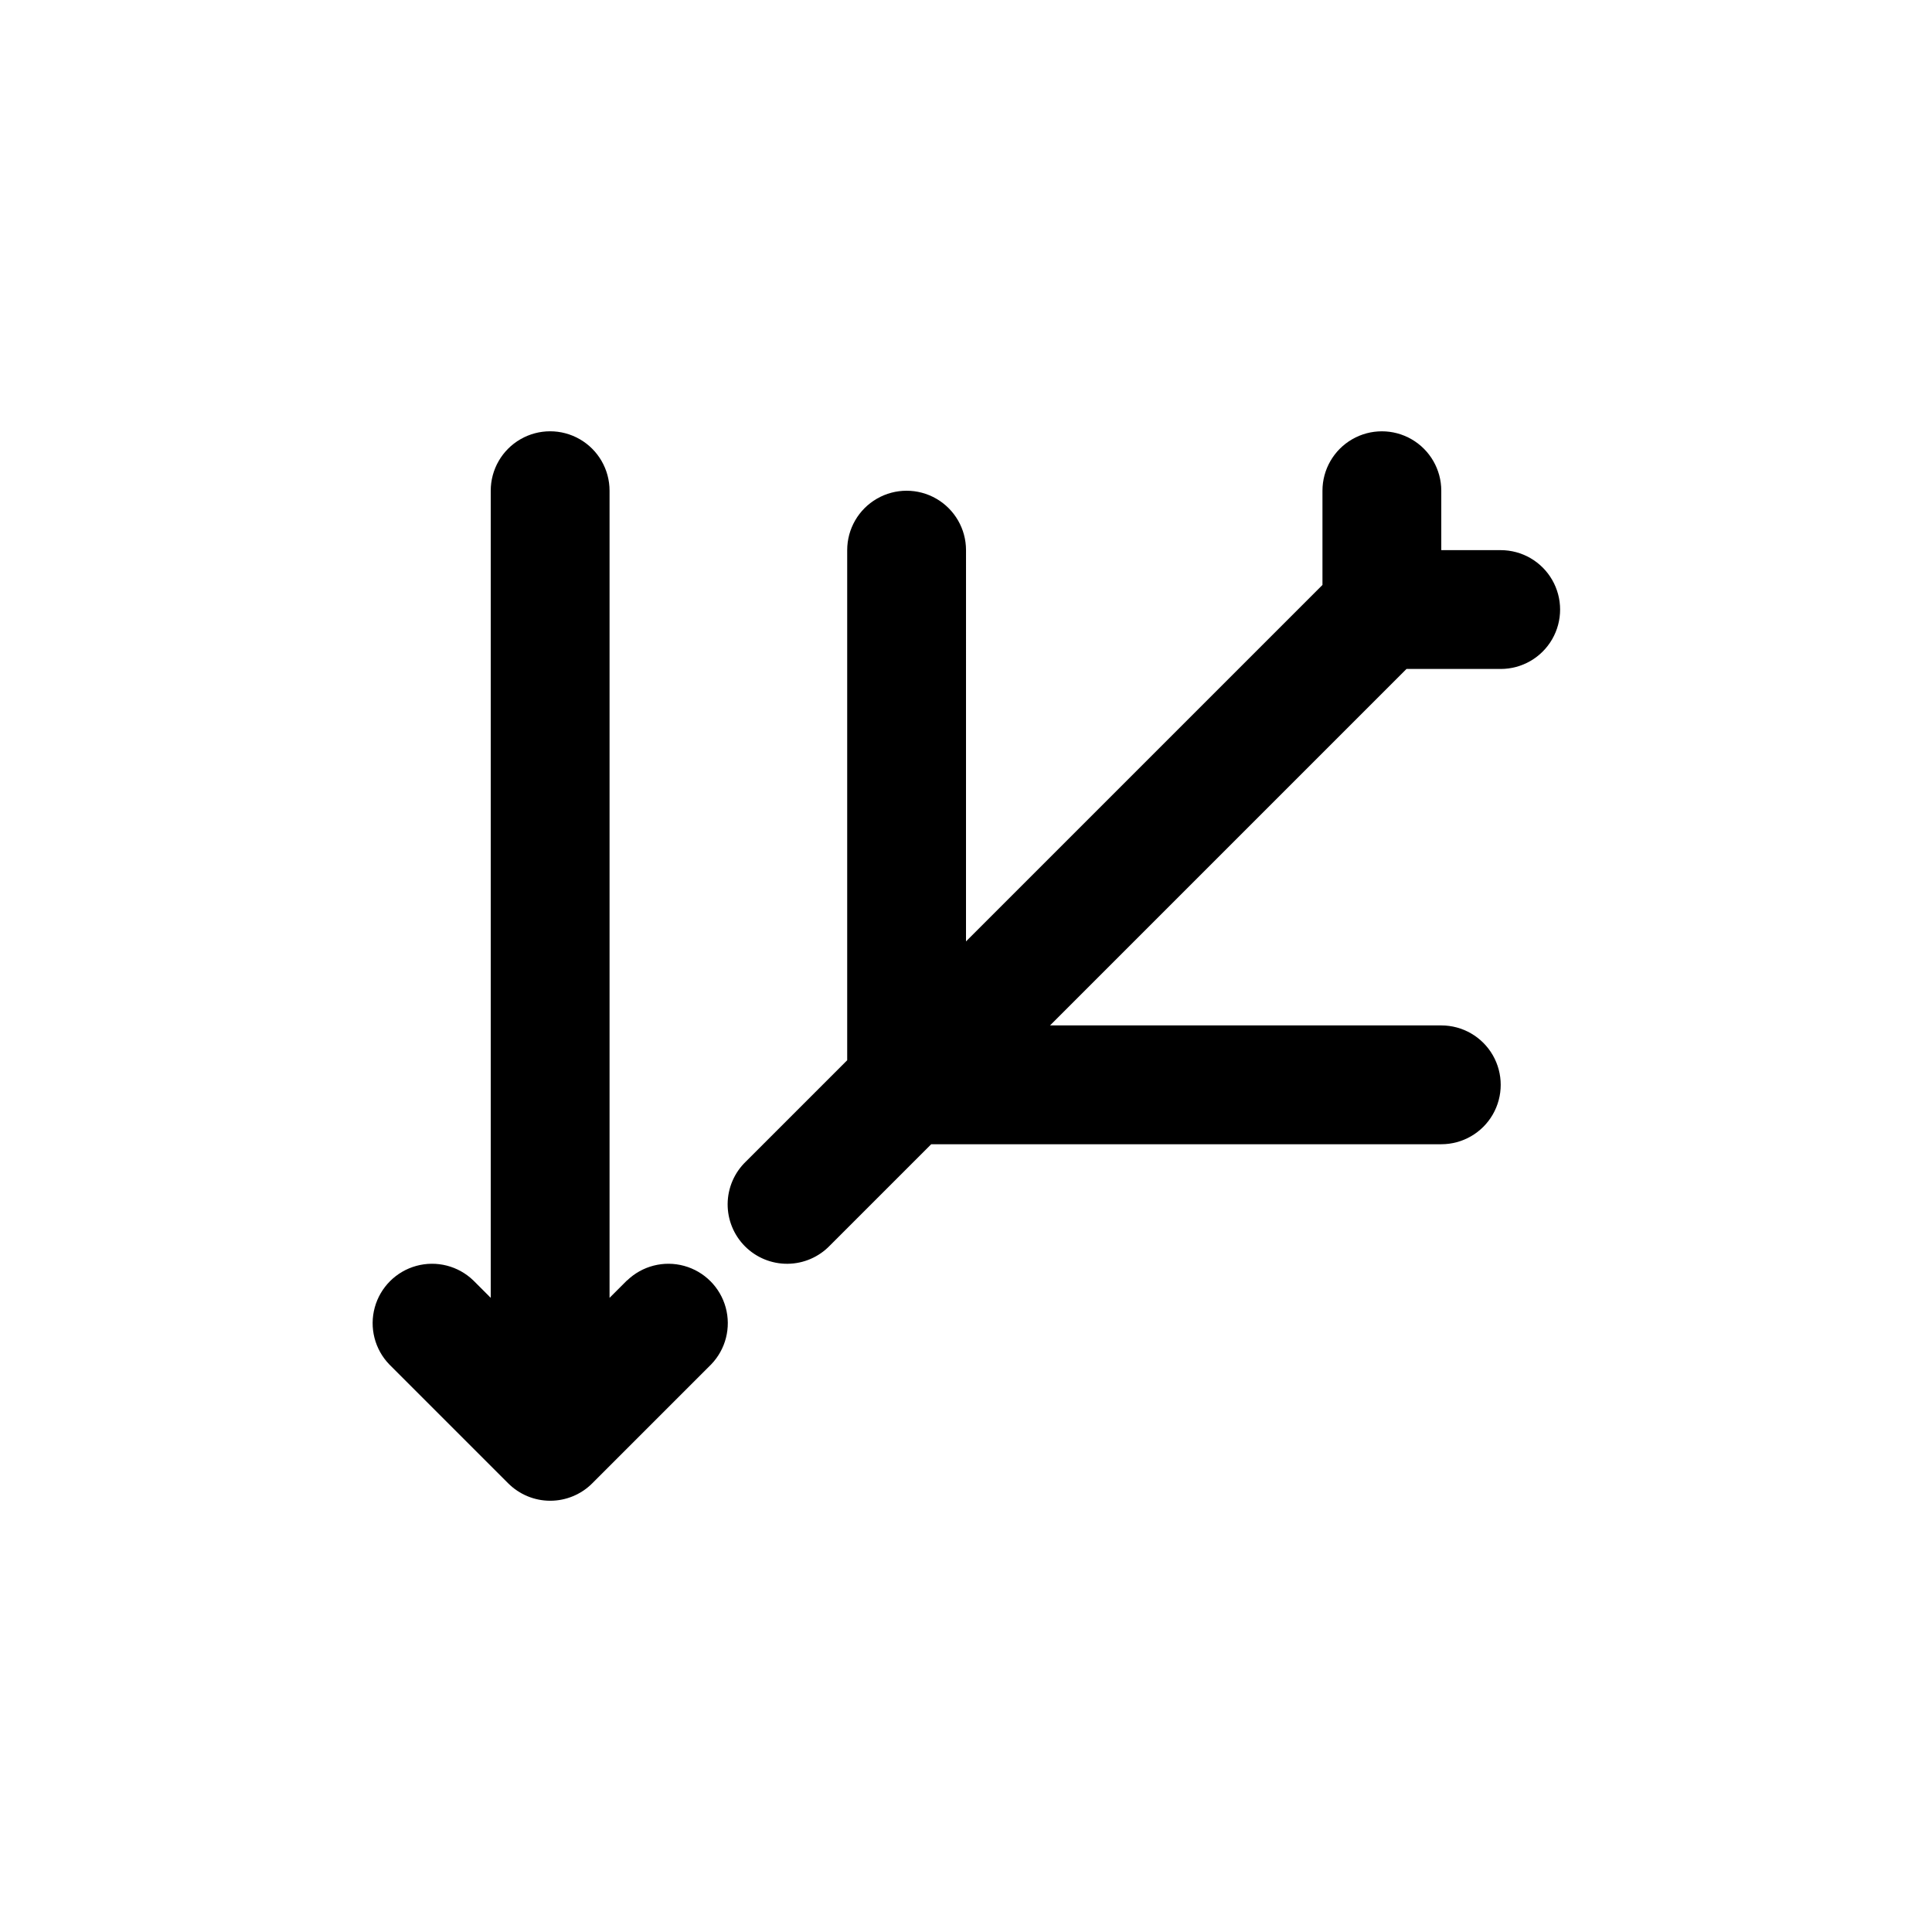
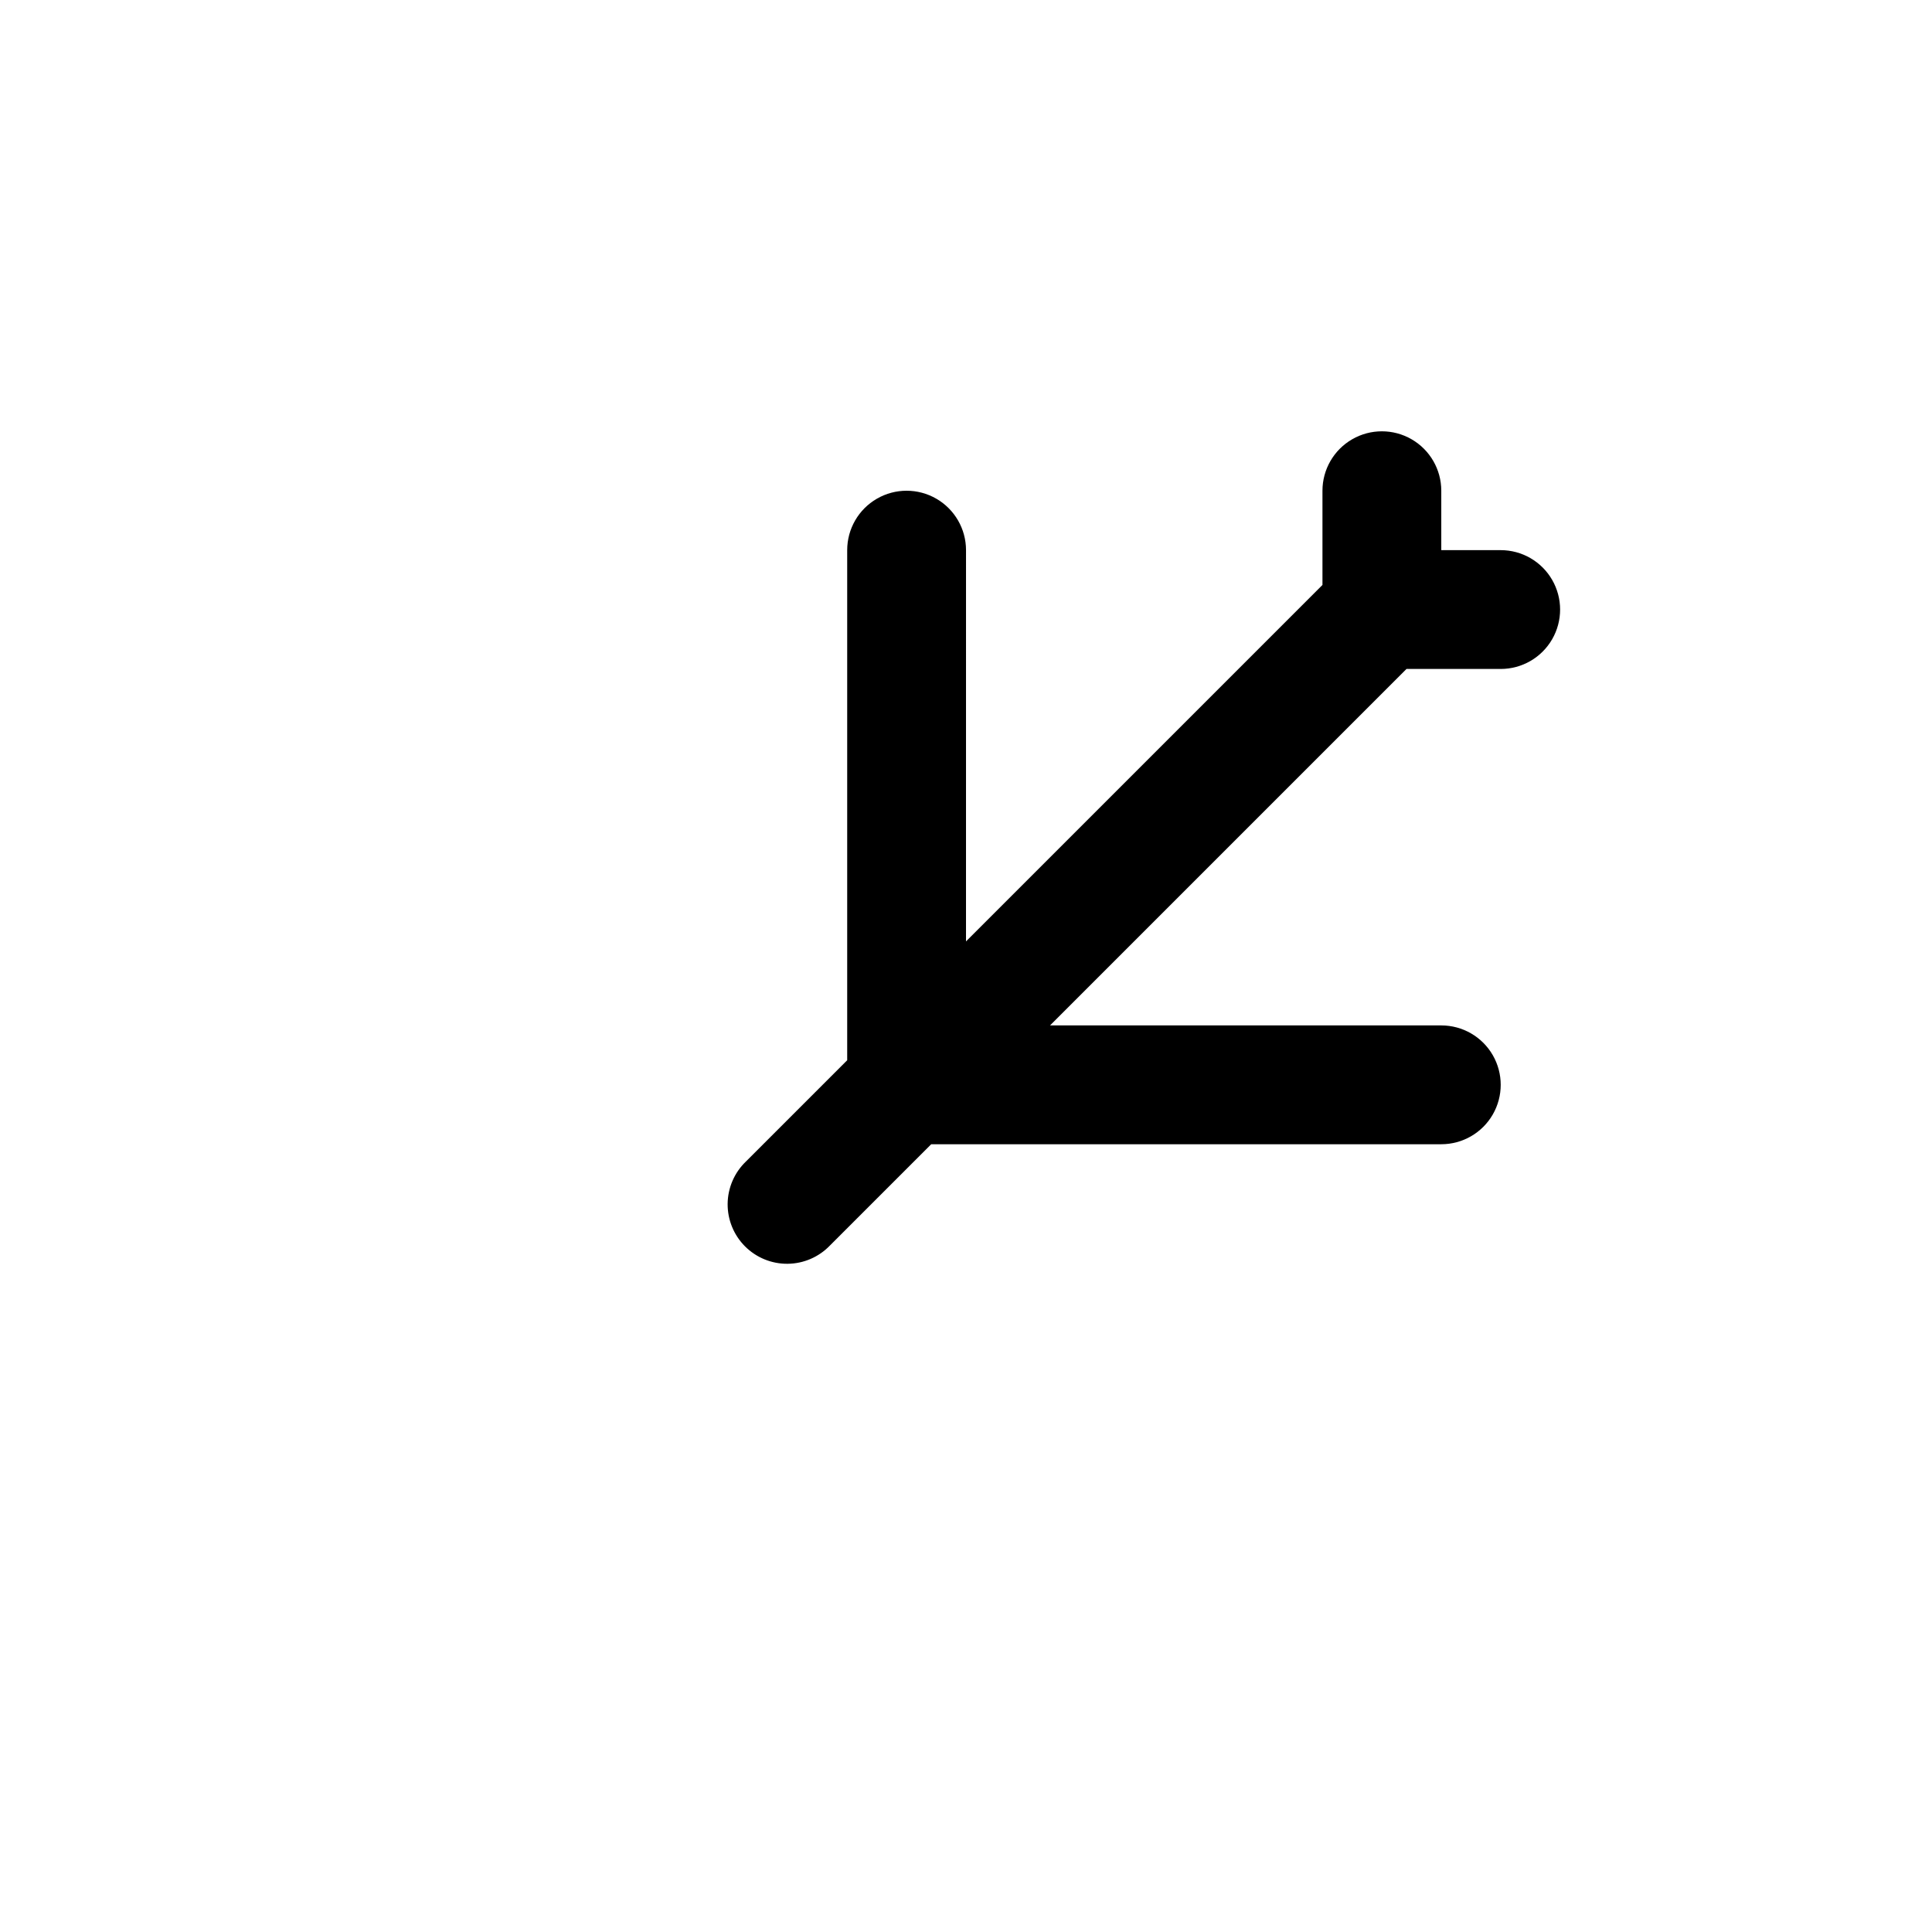
<svg xmlns="http://www.w3.org/2000/svg" fill="#000000" width="800px" height="800px" version="1.1" viewBox="144 144 512 512">
  <g>
-     <path d="m310.15 483.33-4.613 4.613v-213.9c0-5.625-3-10.824-7.871-13.637-4.875-2.812-10.875-2.812-15.746 0-4.871 2.812-7.871 8.012-7.871 13.637v213.9l-4.613-4.613c-4-3.863-9.738-5.328-15.102-3.859-5.359 1.469-9.551 5.66-11.02 11.02-1.473 5.363-0.004 11.102 3.859 15.102l31.488 31.488c2.953 2.965 6.969 4.633 11.152 4.633 4.188 0 8.203-1.668 11.156-4.633l31.488-31.488c3.863-4 5.328-9.738 3.859-15.102-1.469-5.359-5.66-9.551-11.02-11.02-5.363-1.469-11.102-0.004-15.102 3.859z" />
    <path d="m541.7 289.79h-15.746v-15.742c0-5.625-3-10.824-7.871-13.637s-10.871-2.812-15.742 0c-4.871 2.812-7.875 8.012-7.875 13.637v24.969l-94.465 94.465 0.004-103.69c0-5.625-3.004-10.82-7.875-13.633s-10.871-2.812-15.742 0c-4.871 2.812-7.871 8.008-7.871 13.633v135.18l-26.875 26.875c-3.039 2.934-4.769 6.965-4.809 11.188-0.035 4.223 1.625 8.285 4.613 11.27 2.984 2.984 7.047 4.648 11.27 4.609 4.223-0.035 8.254-1.766 11.188-4.805l26.875-26.875h135.18c5.625 0 10.824-3 13.637-7.871s2.812-10.875 0-15.746c-2.812-4.871-8.012-7.871-13.637-7.871h-103.69l94.465-94.465h24.969c5.625 0 10.82-3 13.633-7.871s2.812-10.871 0-15.742c-2.812-4.875-8.008-7.875-13.633-7.875z" />
  </g>
</svg>